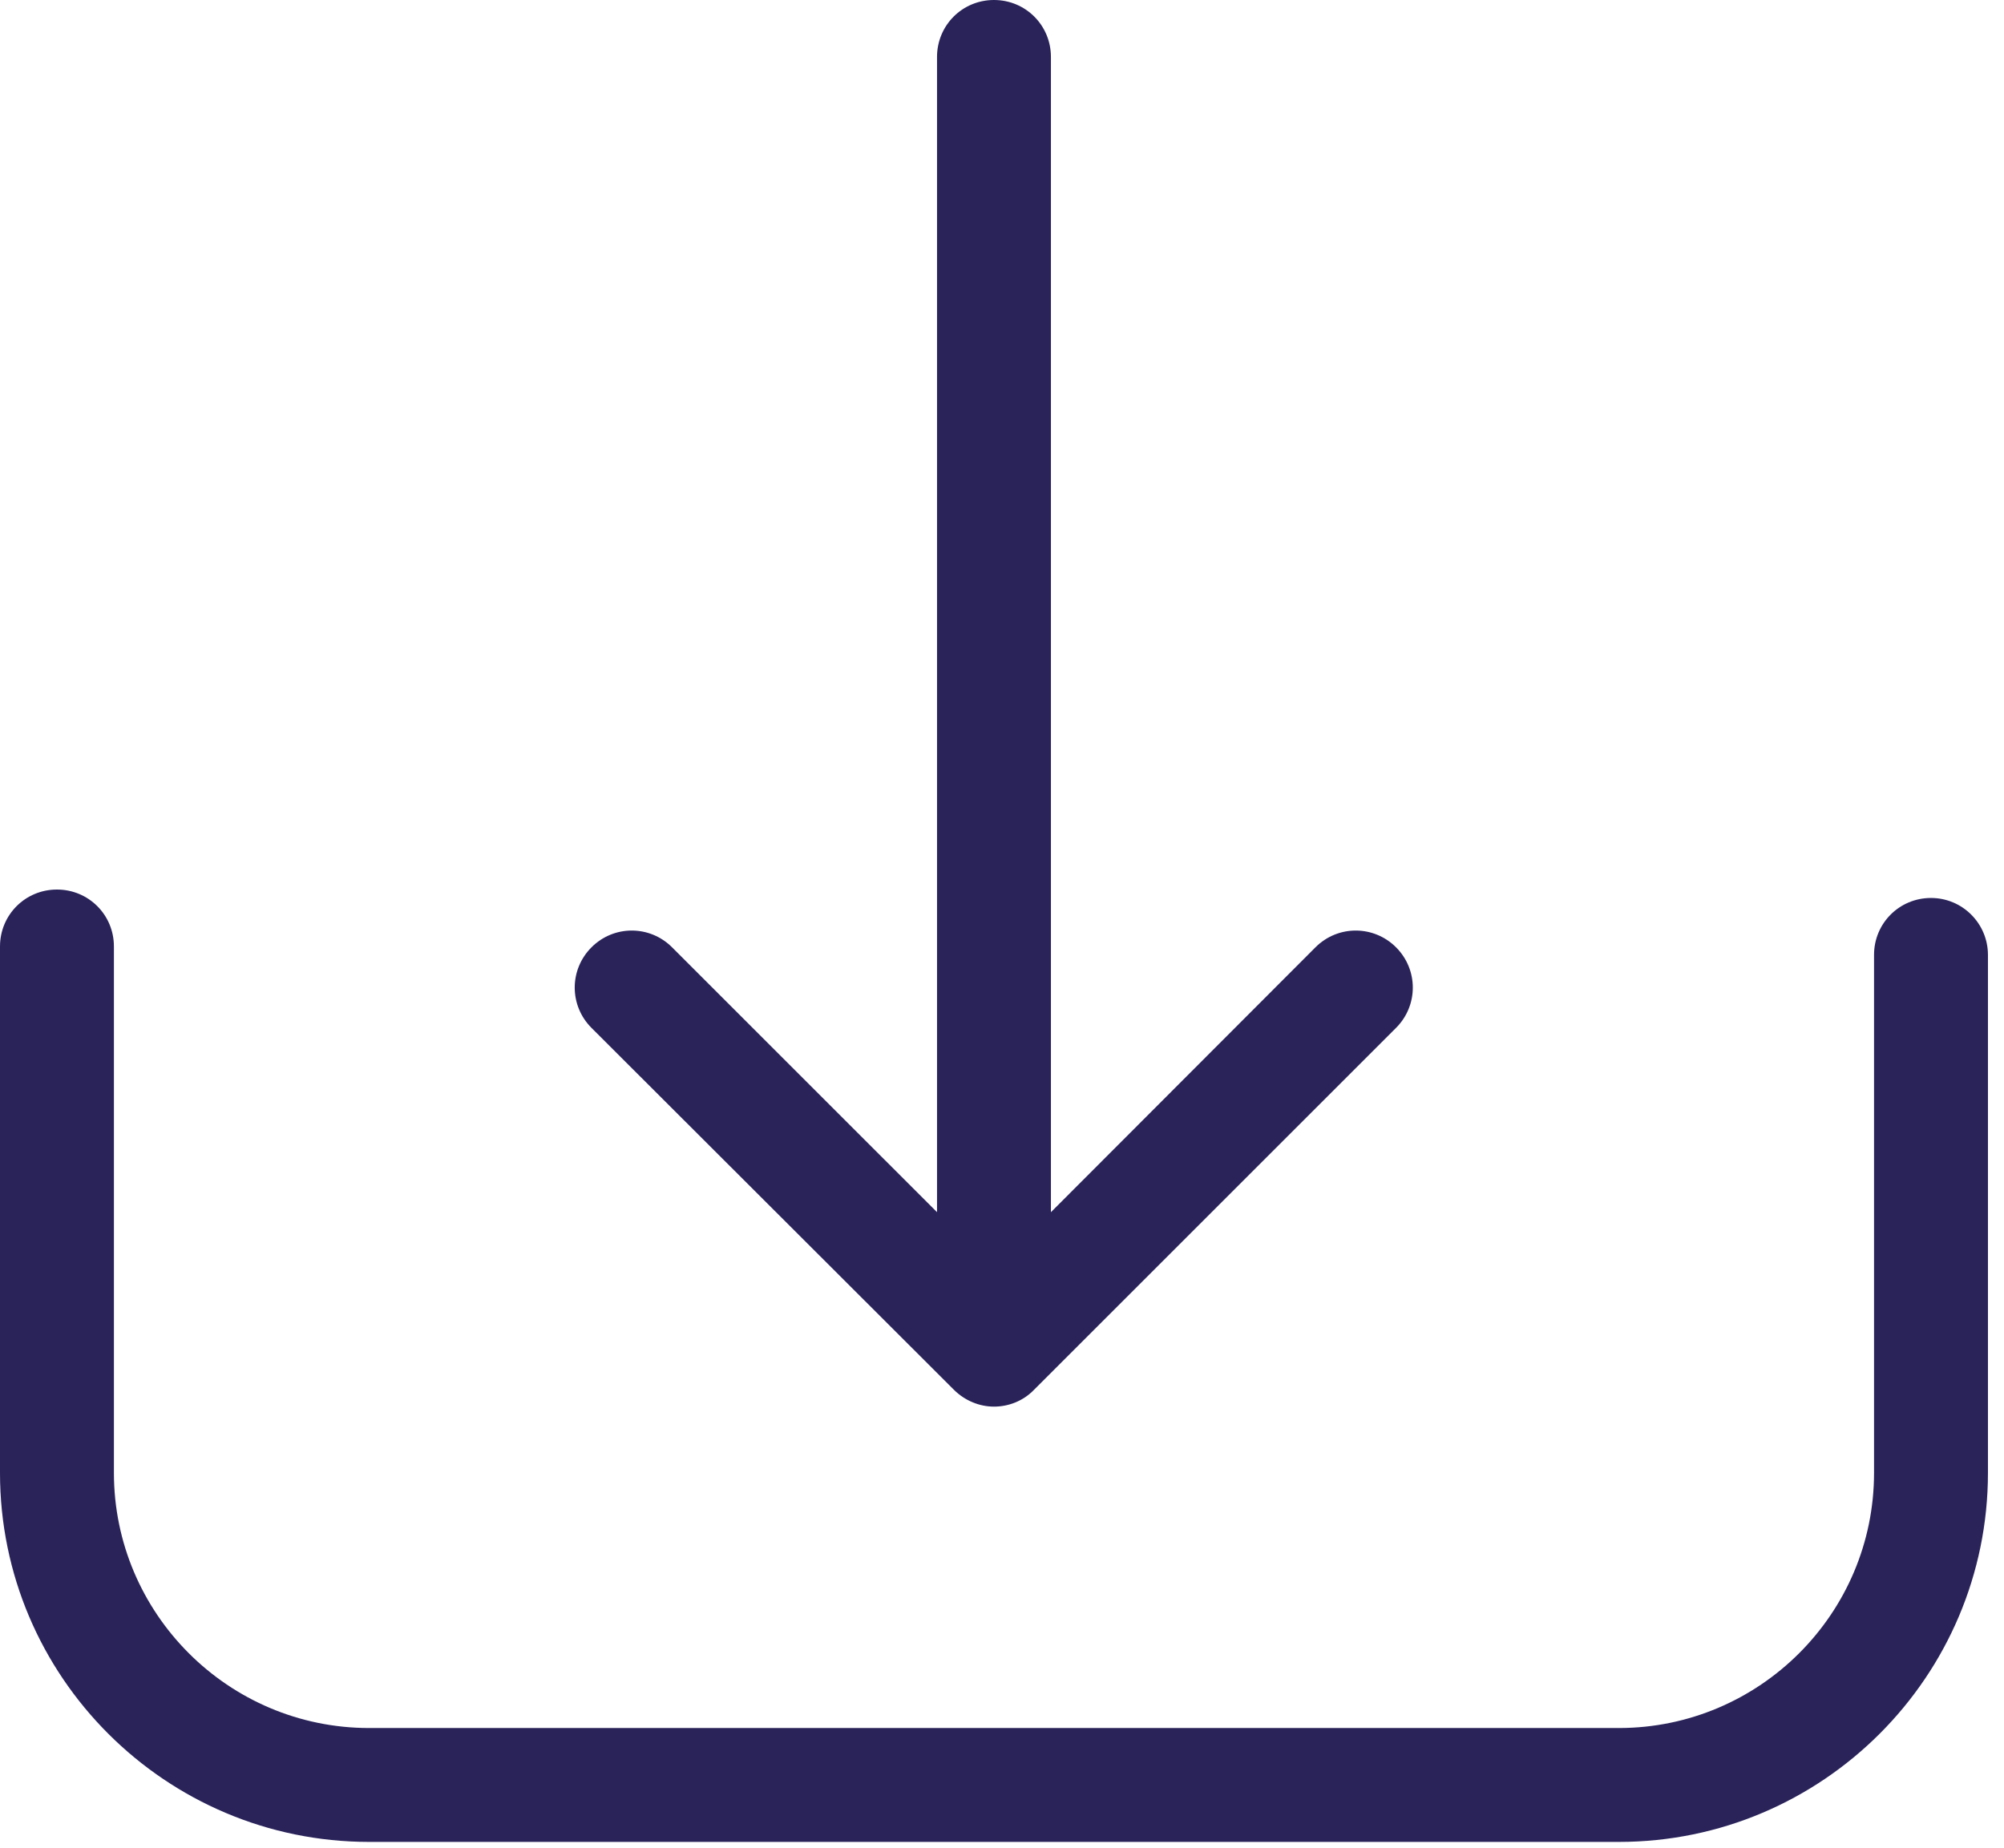
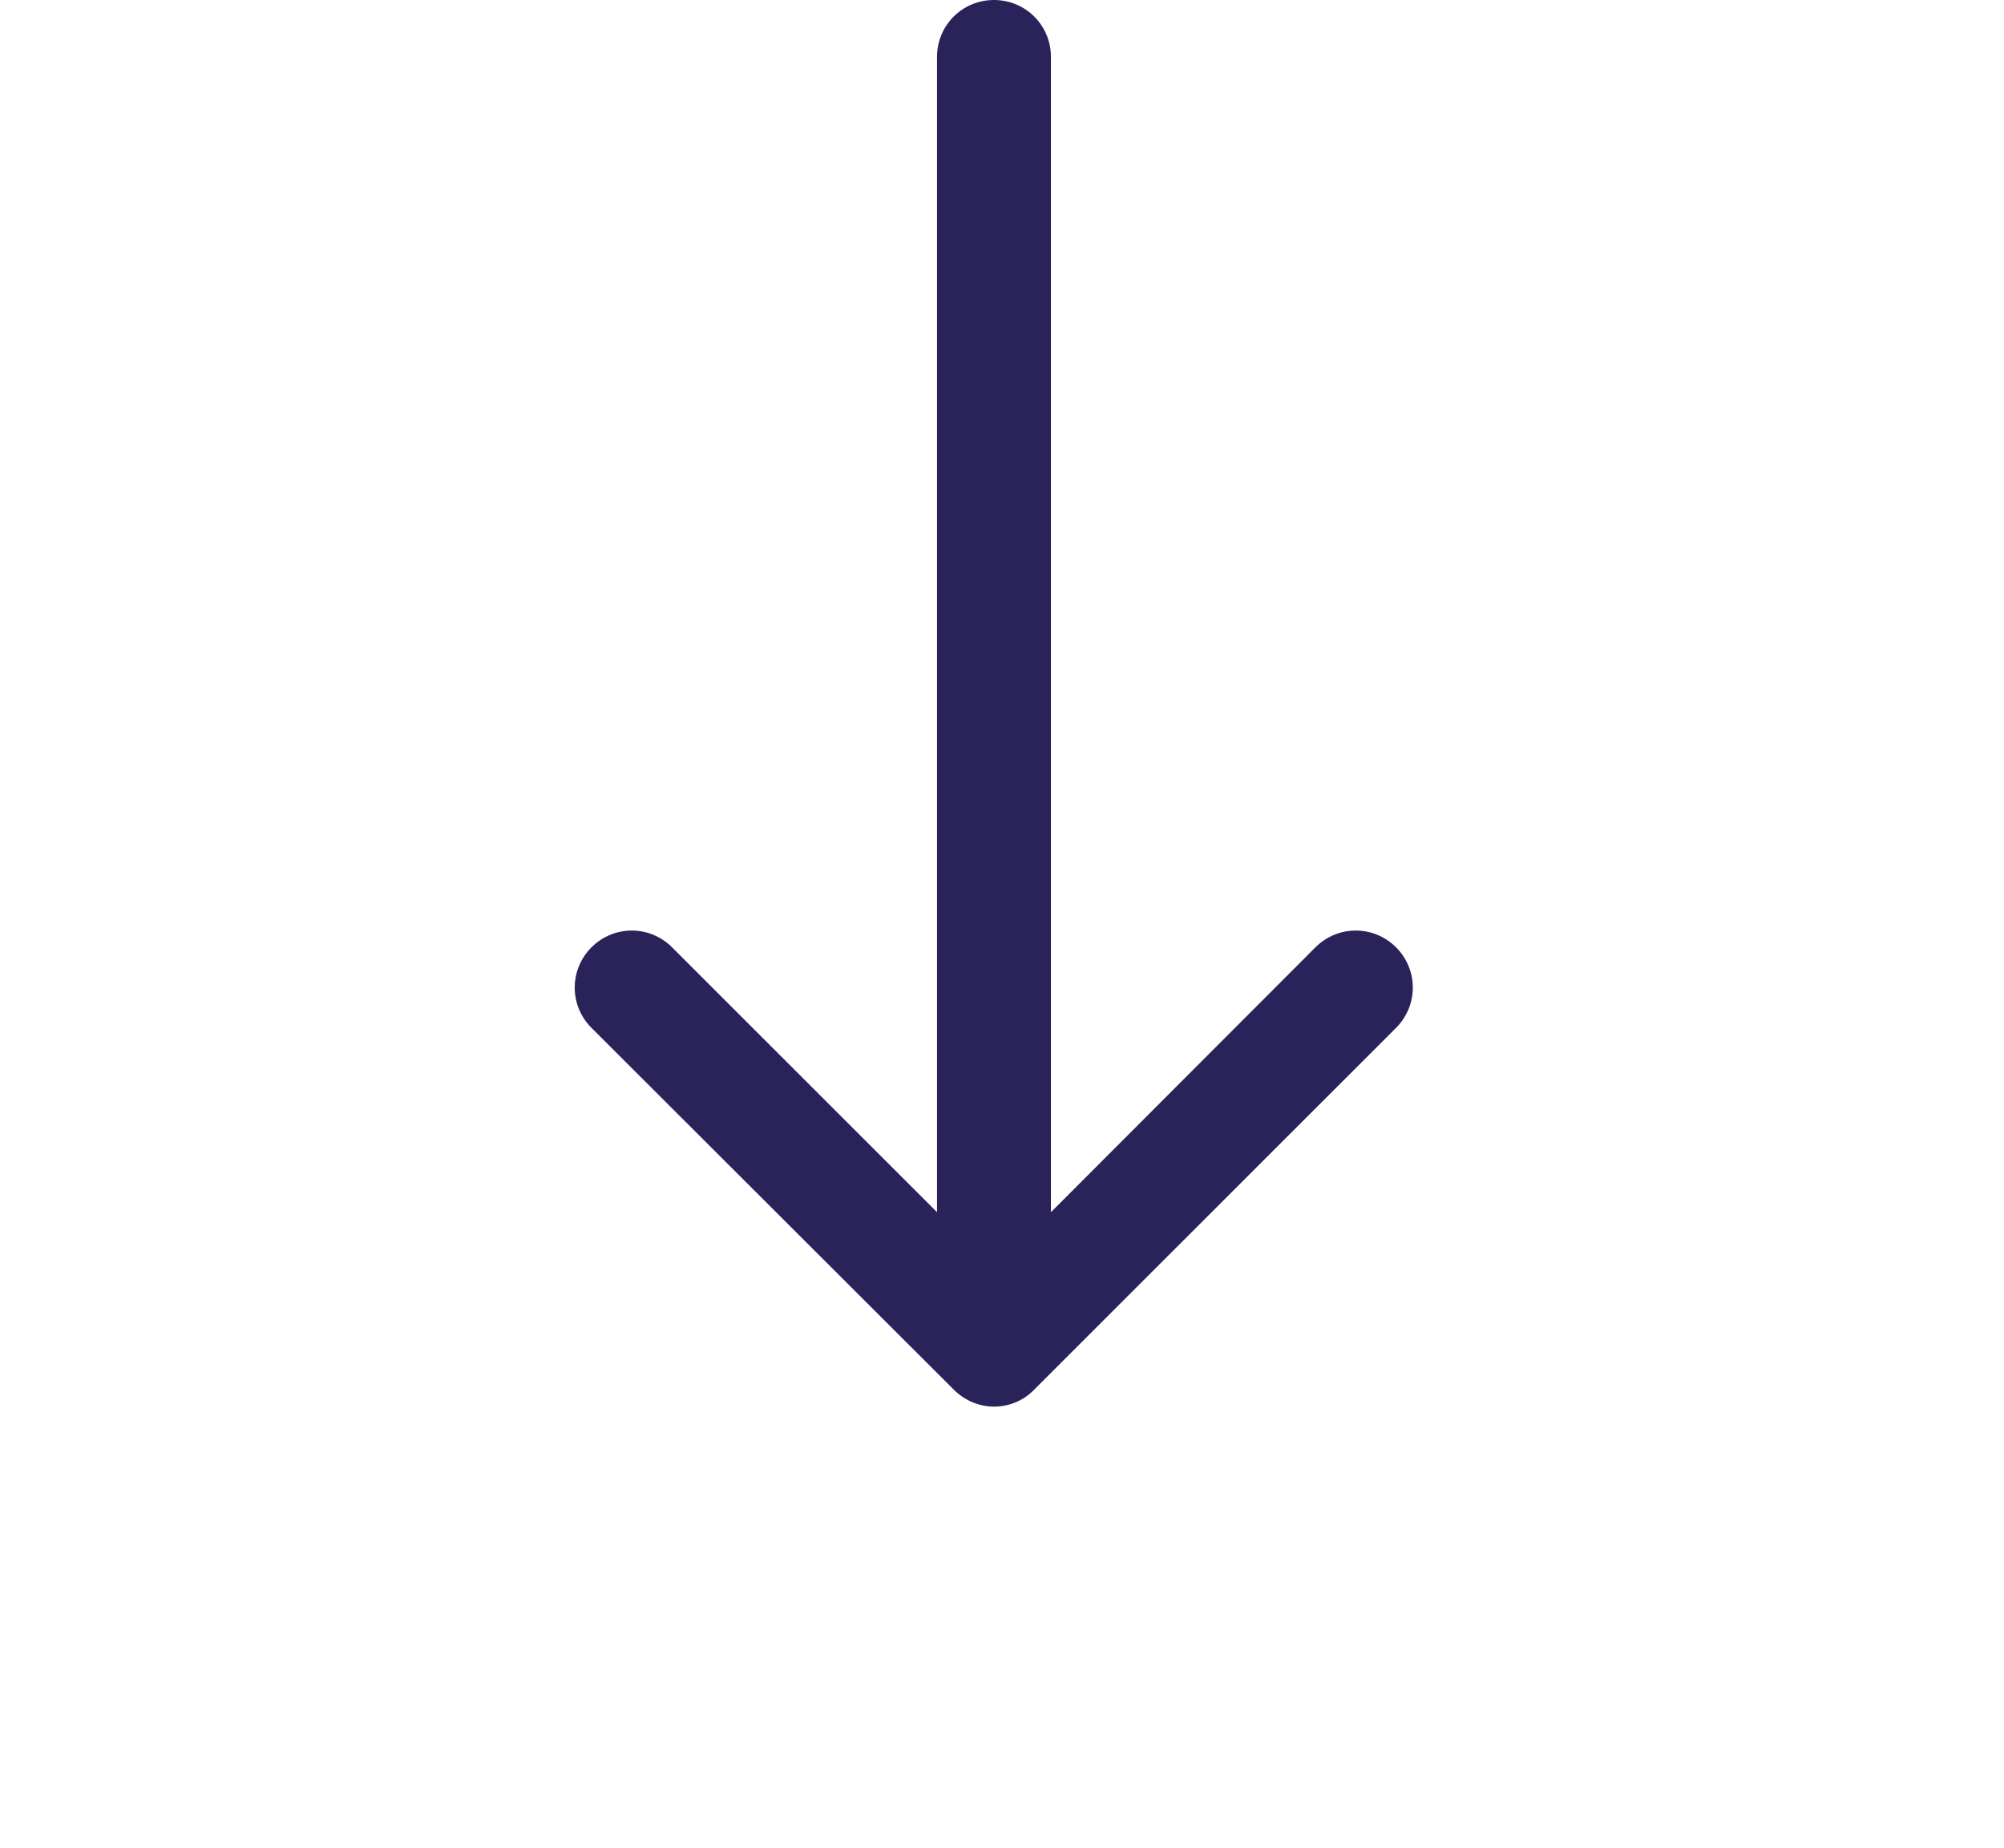
<svg xmlns="http://www.w3.org/2000/svg" width="100%" height="100%" viewBox="0 0 116 107" version="1.1" xml:space="preserve" style="fill-rule:evenodd;clip-rule:evenodd;stroke-linejoin:round;stroke-miterlimit:2;">
  <g>
-     <path d="M111.774,51.992c-1.831,0 -3.297,1.465 -3.297,3.297l0,29.989c0,8.156 -6.642,14.774 -14.774,14.774l-72.335,0c-8.156,0 -14.774,-6.642 -14.774,-14.774l0,-30.478c0,-1.831 -1.466,-3.296 -3.297,-3.296c-1.832,0 -3.297,1.465 -3.297,3.296l0,30.478c0,11.795 9.597,21.368 21.368,21.368l72.335,0c11.795,0 21.368,-9.598 21.368,-21.368l0,-29.989c0,-1.807 -1.465,-3.297 -3.297,-3.297Z" style="fill:#29235a;fill-rule:nonzero;" />
    <path d="M55.216,80.467c0.634,0.635 1.489,0.976 2.319,0.976c0.831,0 1.686,-0.317 2.32,-0.976l20.954,-20.953c1.294,-1.295 1.294,-3.37 0,-4.665c-1.295,-1.294 -3.371,-1.294 -4.665,0l-15.312,15.336l0,-66.888c0,-1.832 -1.465,-3.297 -3.297,-3.297c-1.831,0 -3.296,1.465 -3.296,3.297l0,66.888l-15.337,-15.336c-1.294,-1.294 -3.37,-1.294 -4.664,0c-1.294,1.295 -1.294,3.37 0,4.665l20.978,20.953Z" style="fill:#29235a;fill-rule:nonzero;" />
  </g>
</svg>